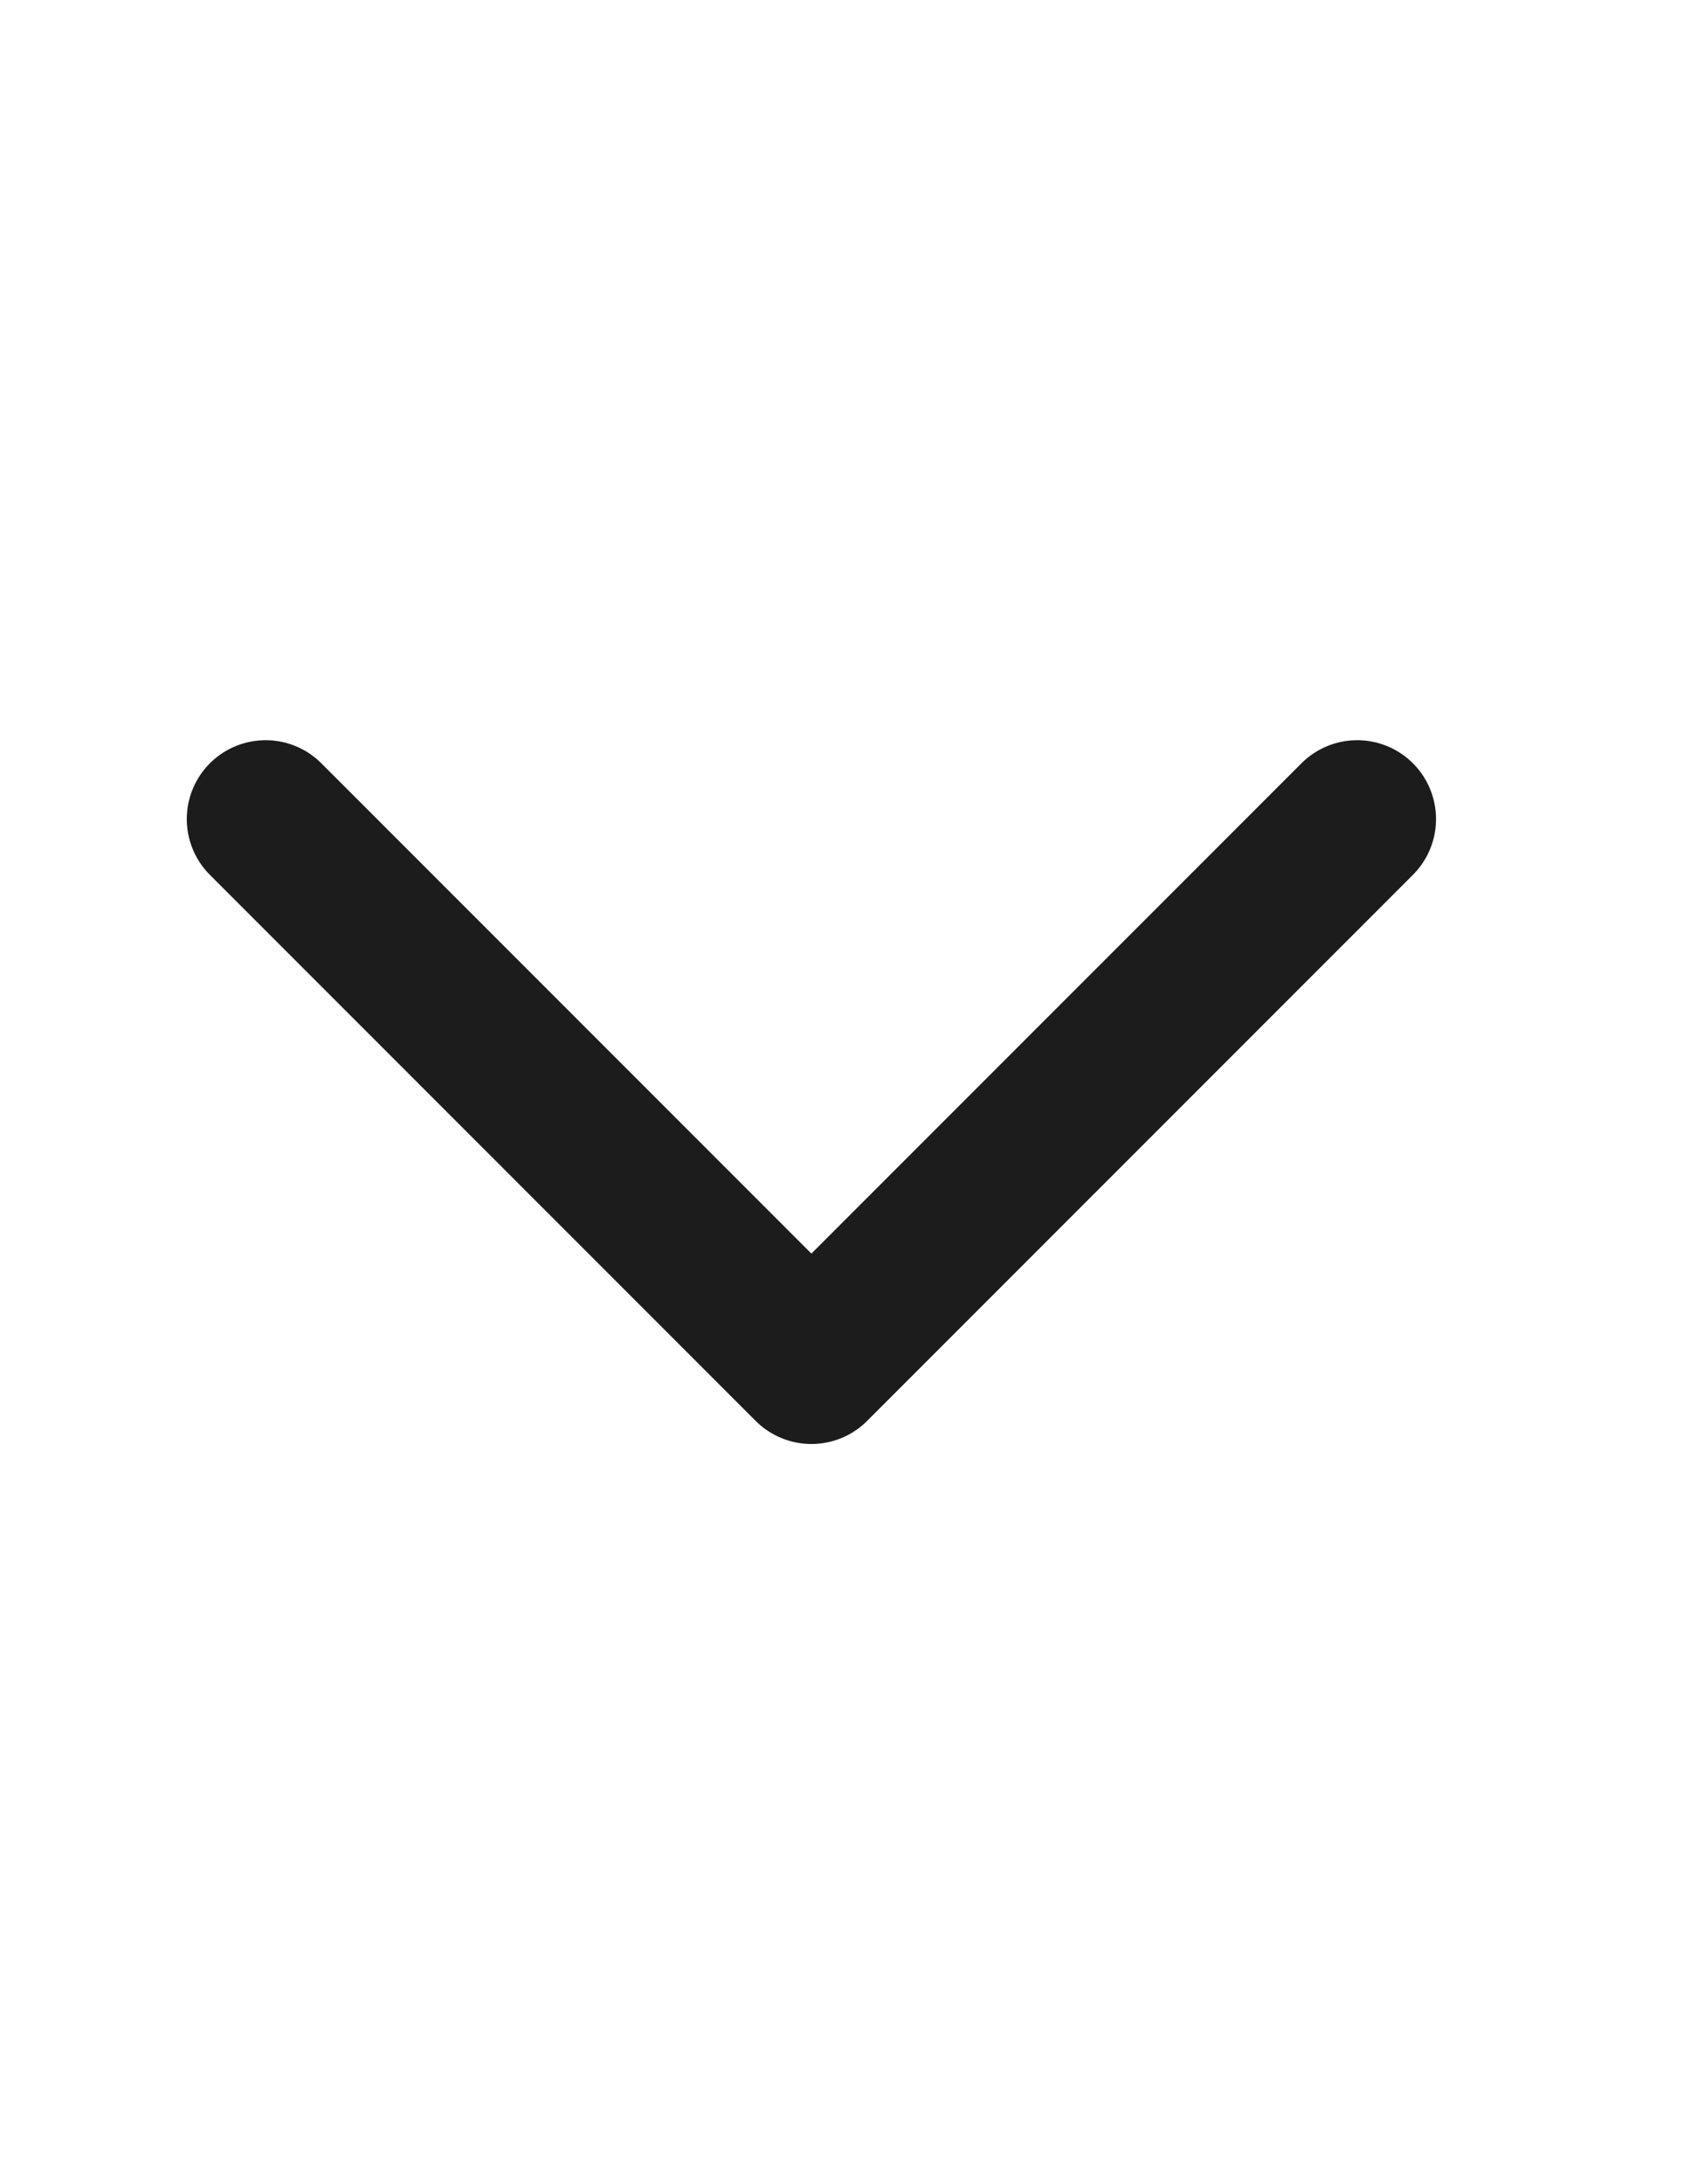
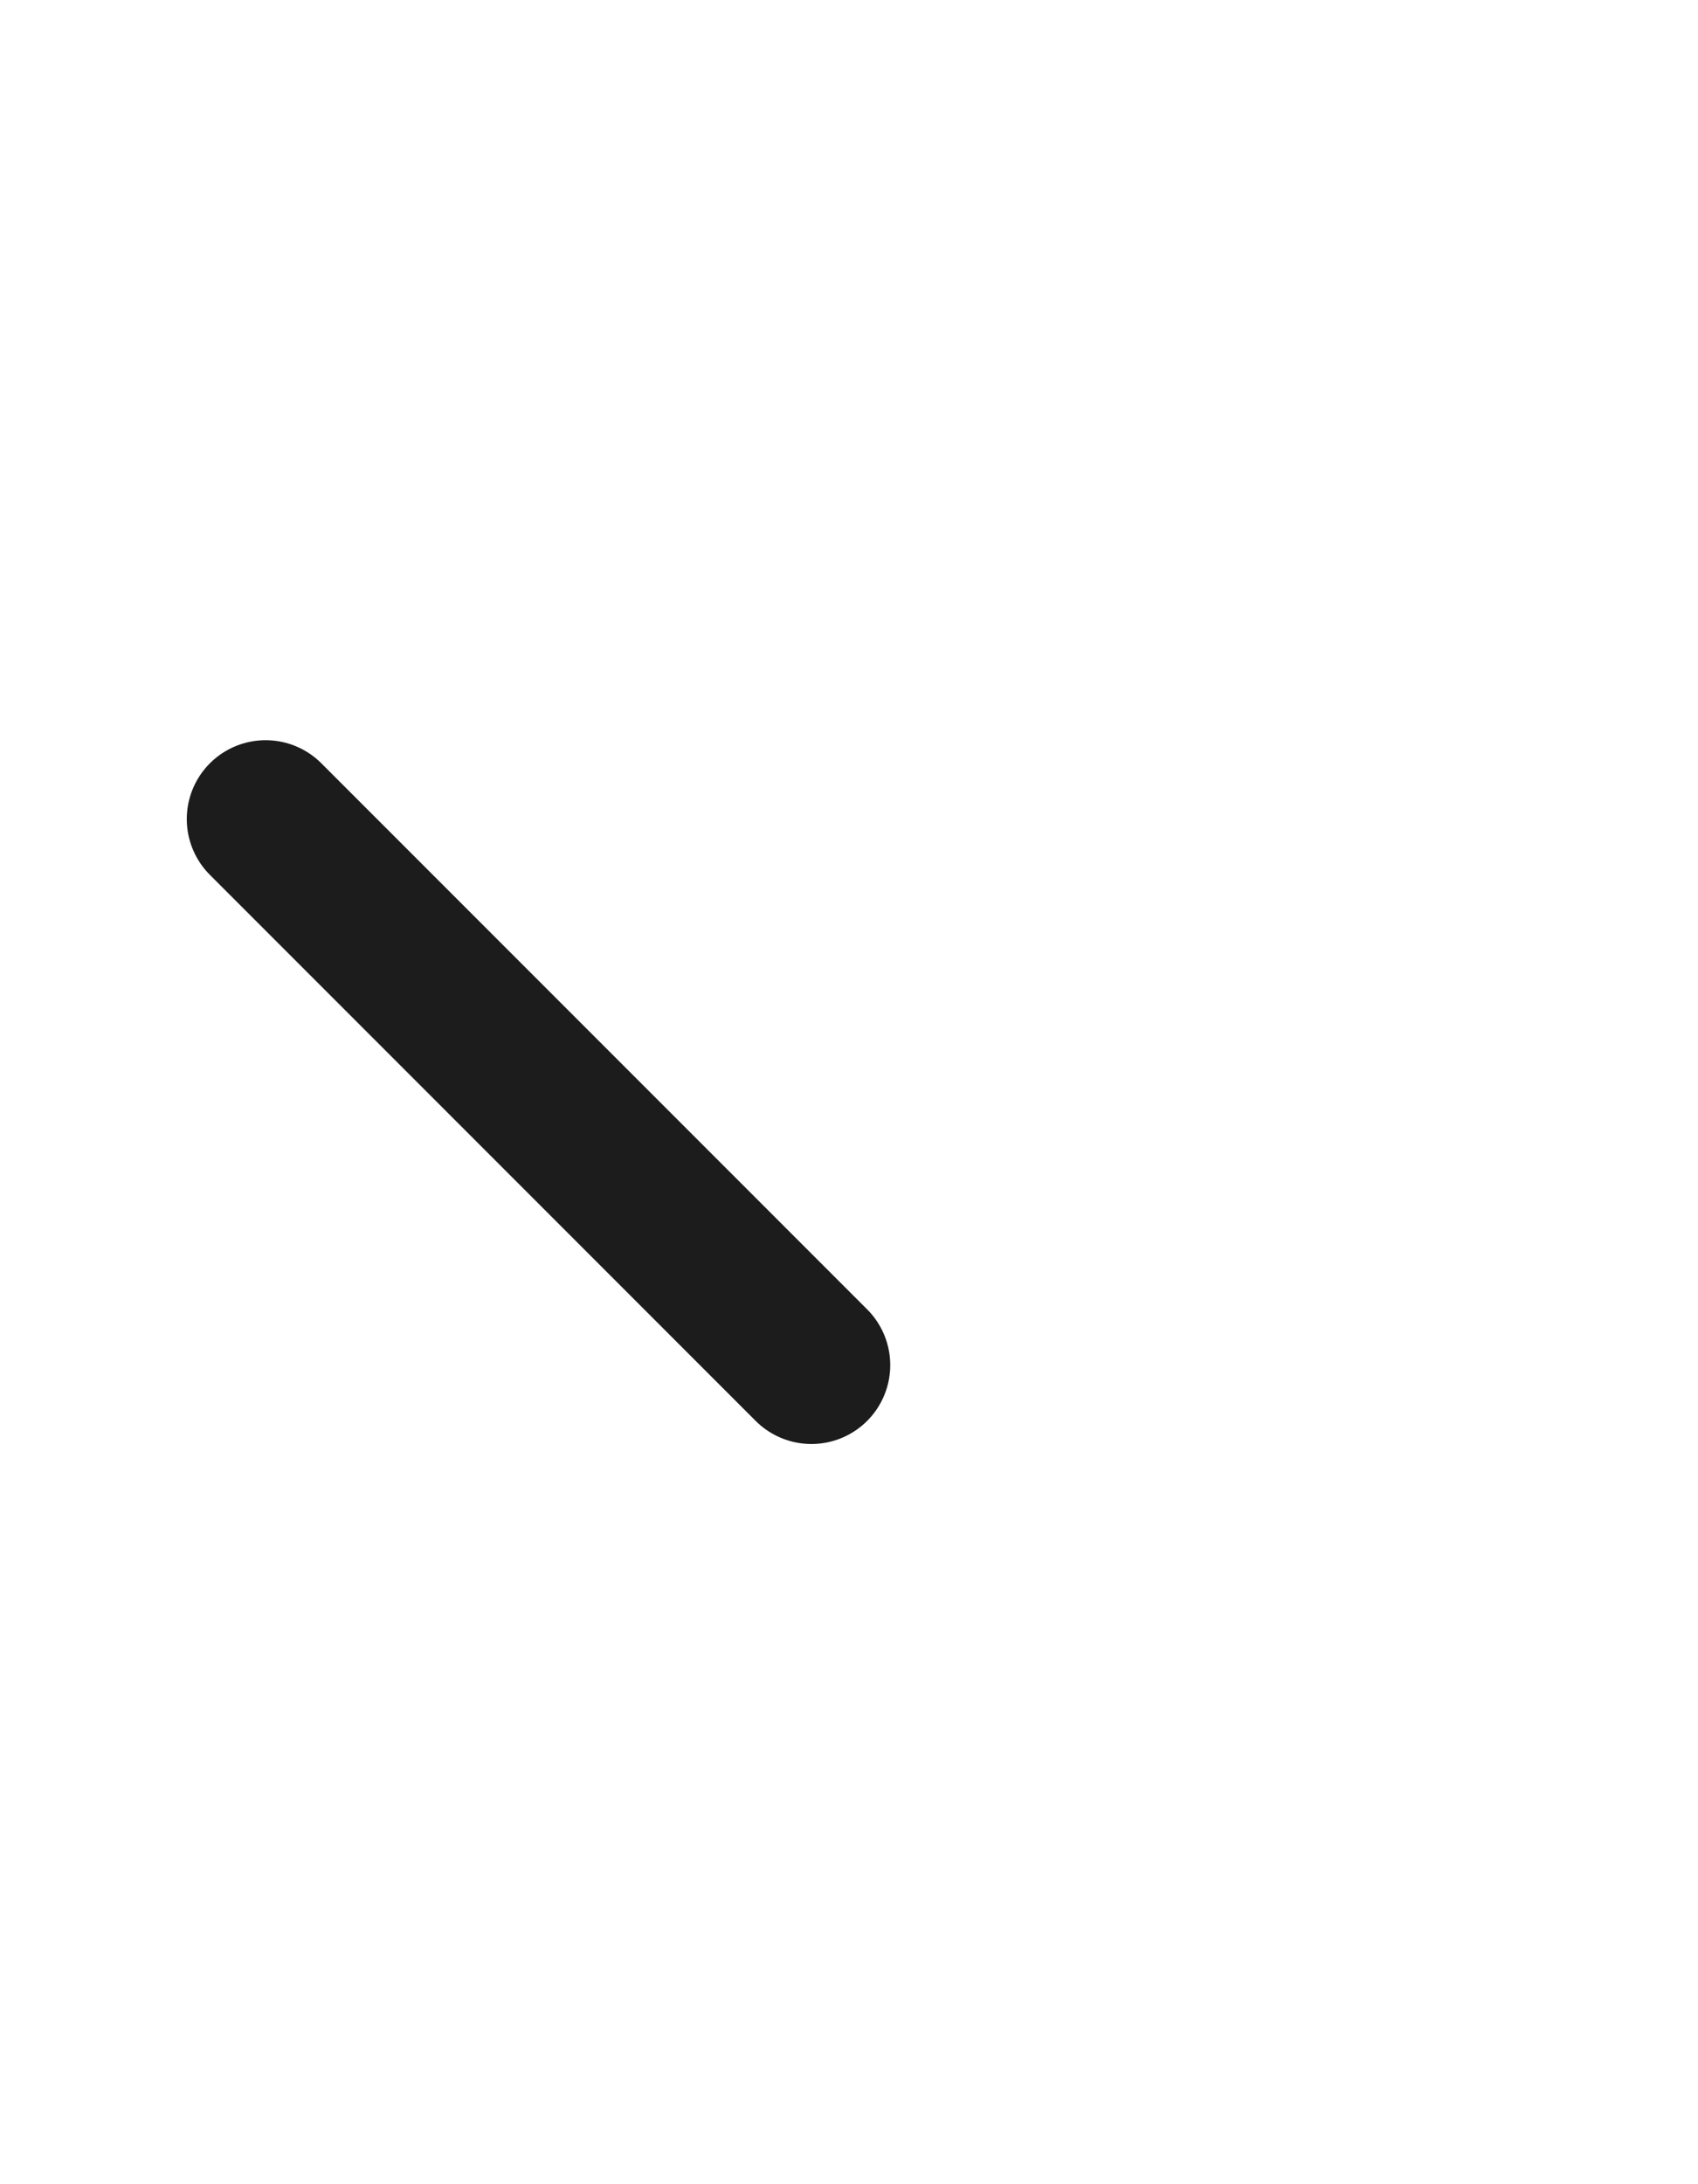
<svg xmlns="http://www.w3.org/2000/svg" width="14" height="18" viewBox="0 0 14 18" fill="none">
-   <path d="M2.19 6.75L6.69 11.25L11.19 6.75" stroke="#1C1C1C" stroke-width="1.3" stroke-linecap="round" stroke-linejoin="round" />
+   <path d="M2.19 6.75L6.69 11.25" stroke="#1C1C1C" stroke-width="1.3" stroke-linecap="round" stroke-linejoin="round" />
</svg>